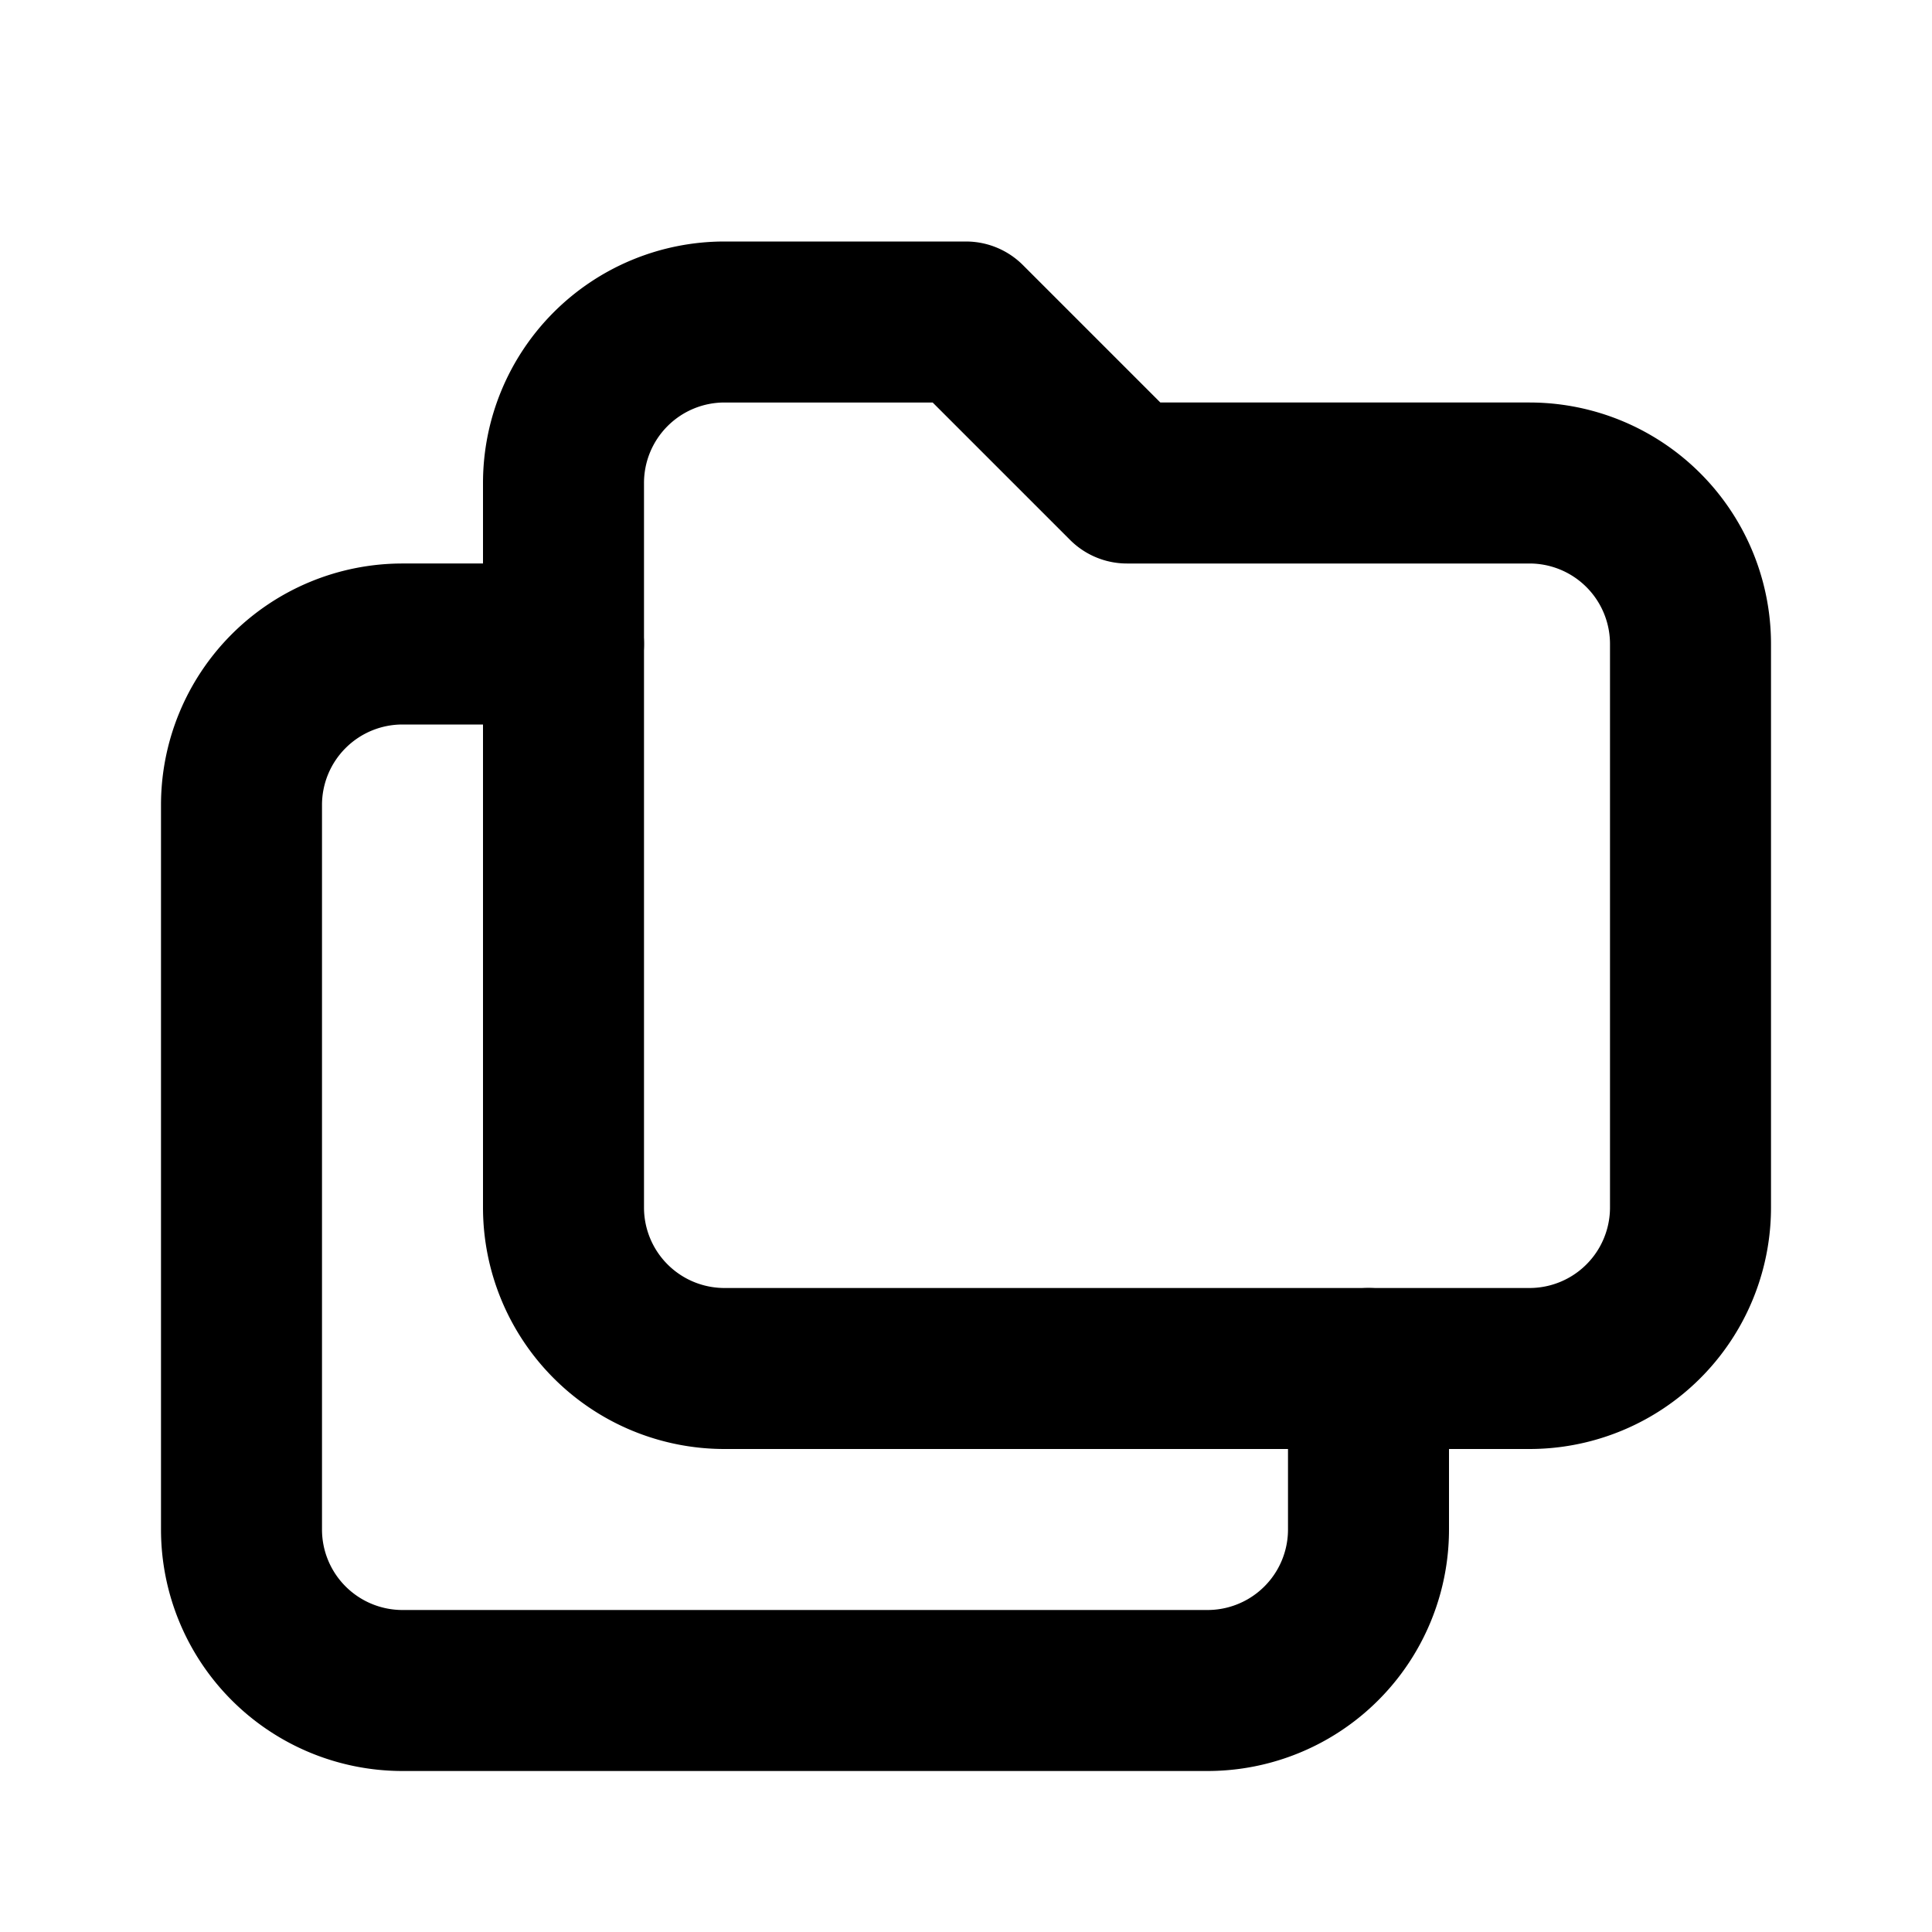
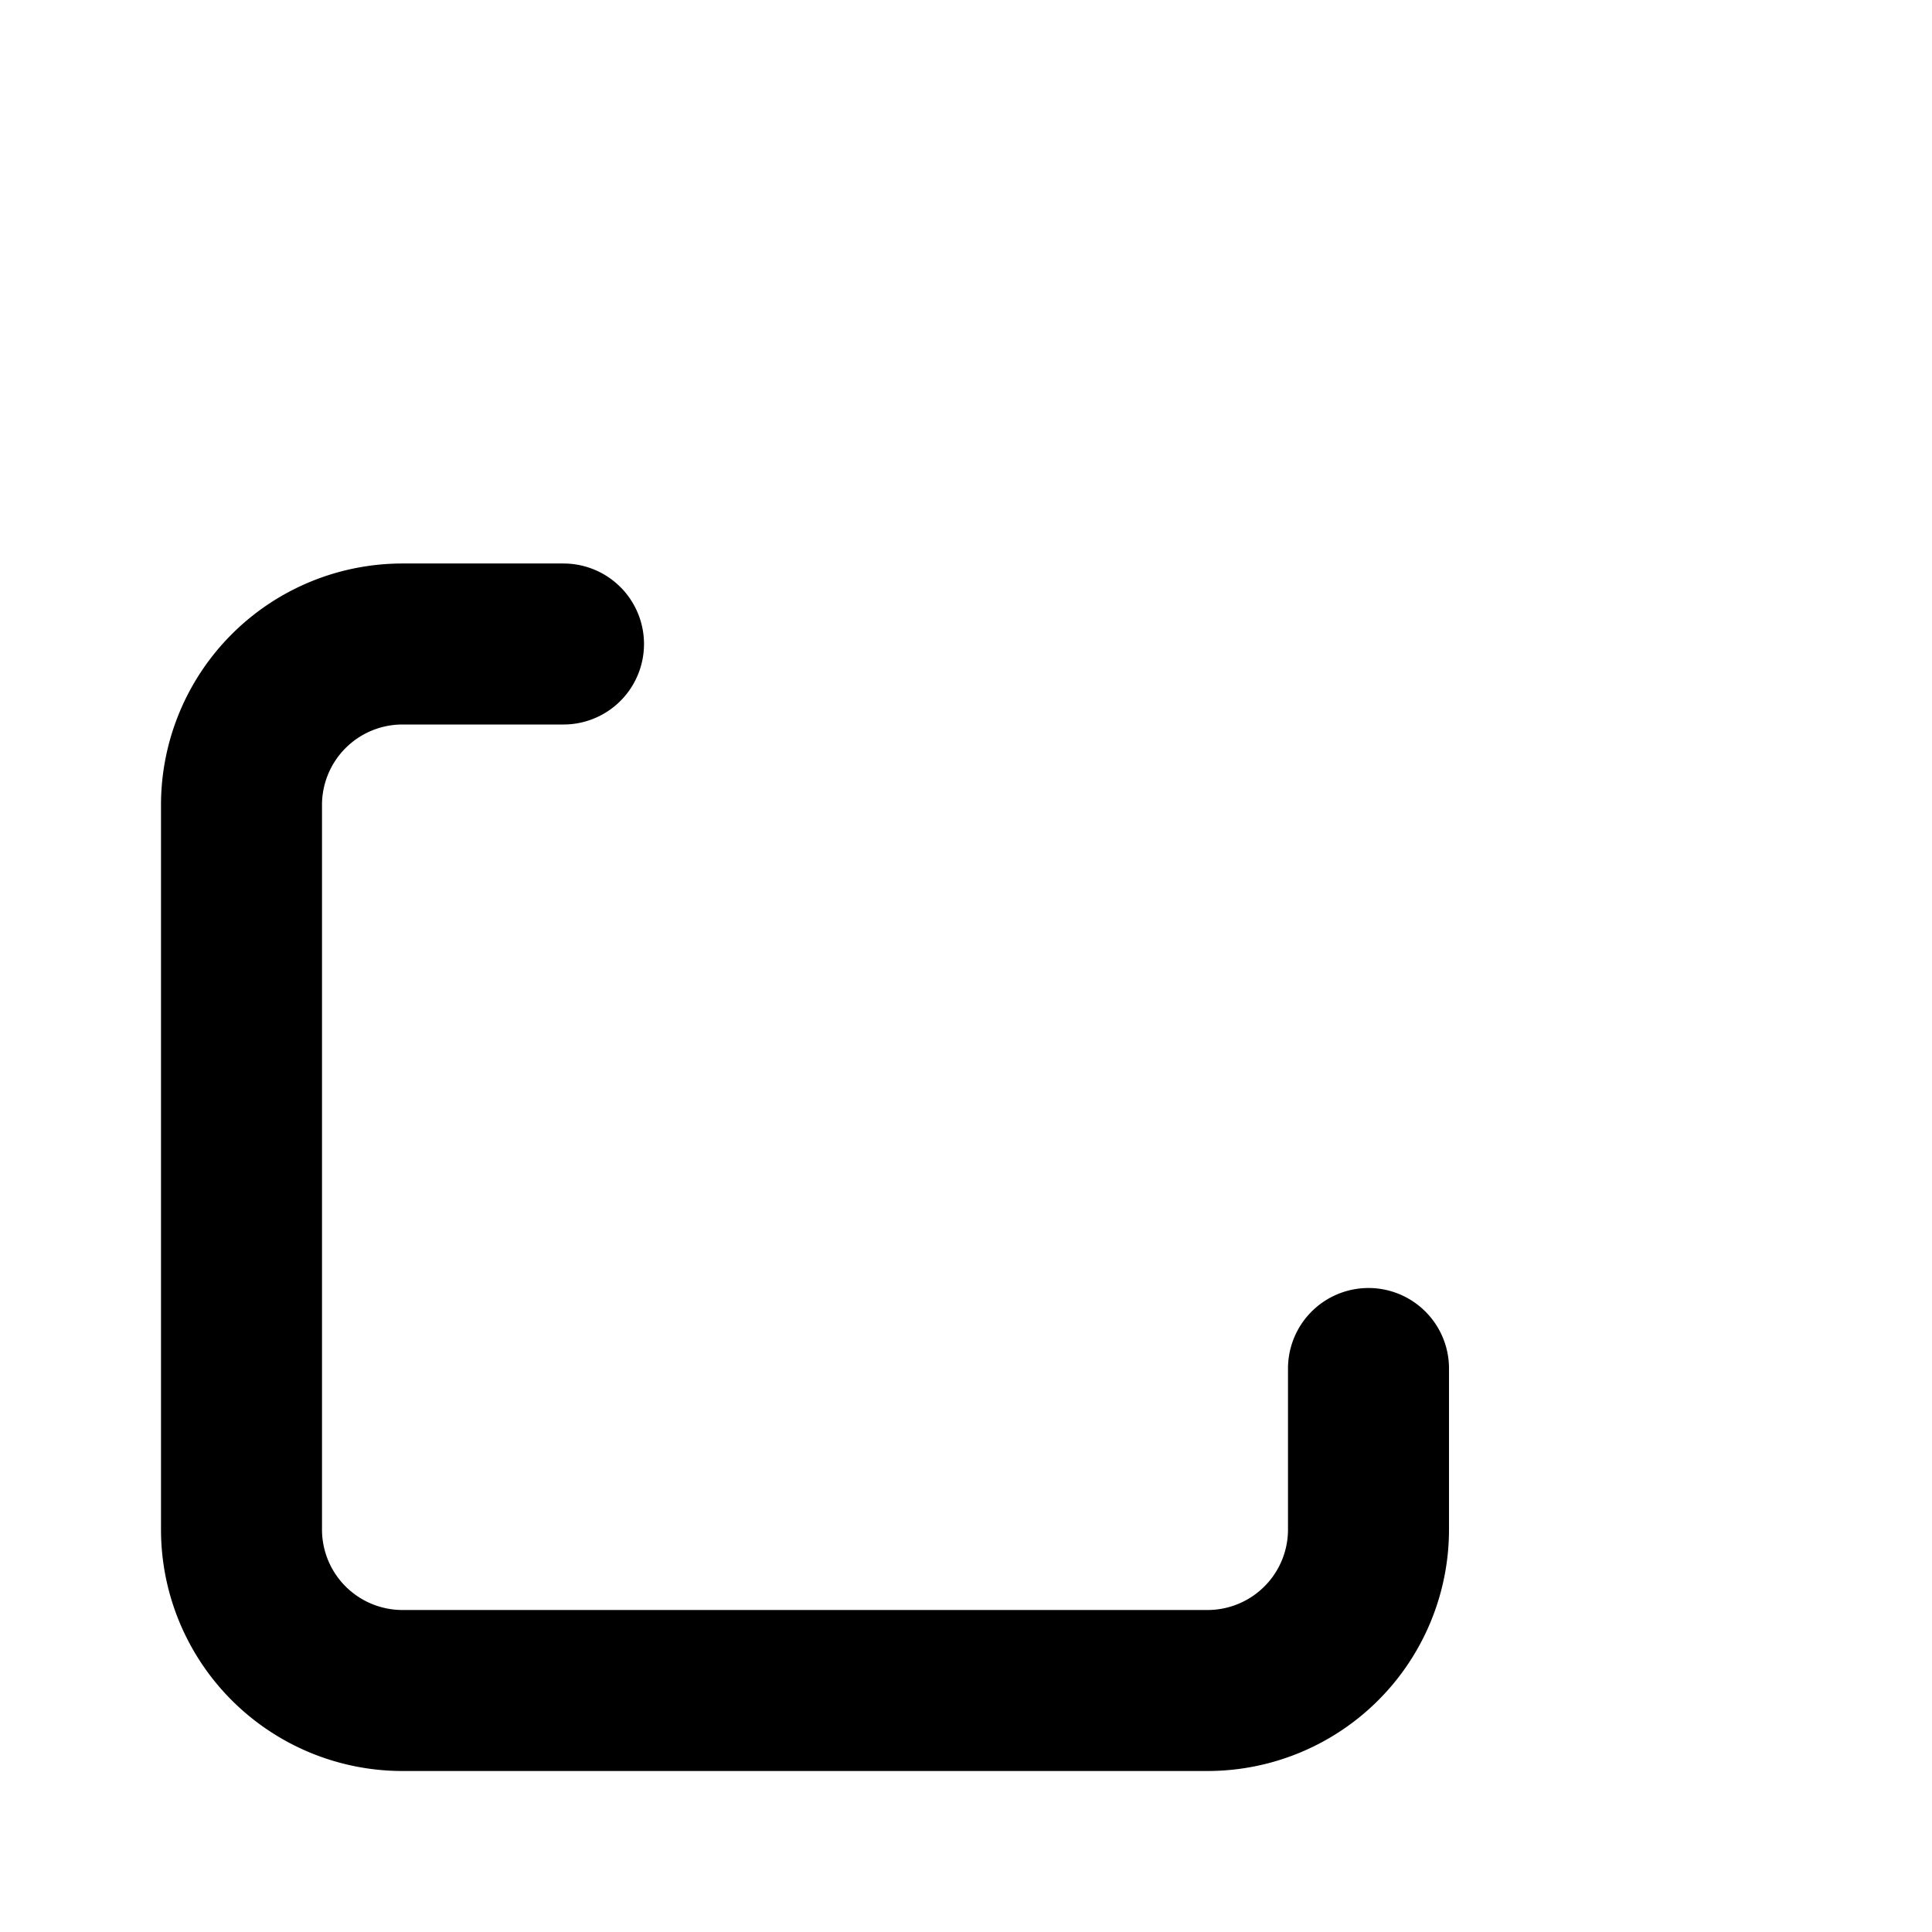
<svg xmlns="http://www.w3.org/2000/svg" width="800" height="800" viewBox="0 0 24 24">
  <g fill="none" stroke="currentColor" stroke-linecap="round" stroke-linejoin="round" stroke-width="2">
-     <path d="M9 4h3l2 2h5a2 2 0 0 1 2 2v7a2 2 0 0 1-2 2H9a2 2 0 0 1-2-2V6a2 2 0 0 1 2-2" />
    <path d="M17 17v2a2 2 0 0 1-2 2H5a2 2 0 0 1-2-2v-9a2 2 0 0 1 2-2h2" />
  </g>
</svg>